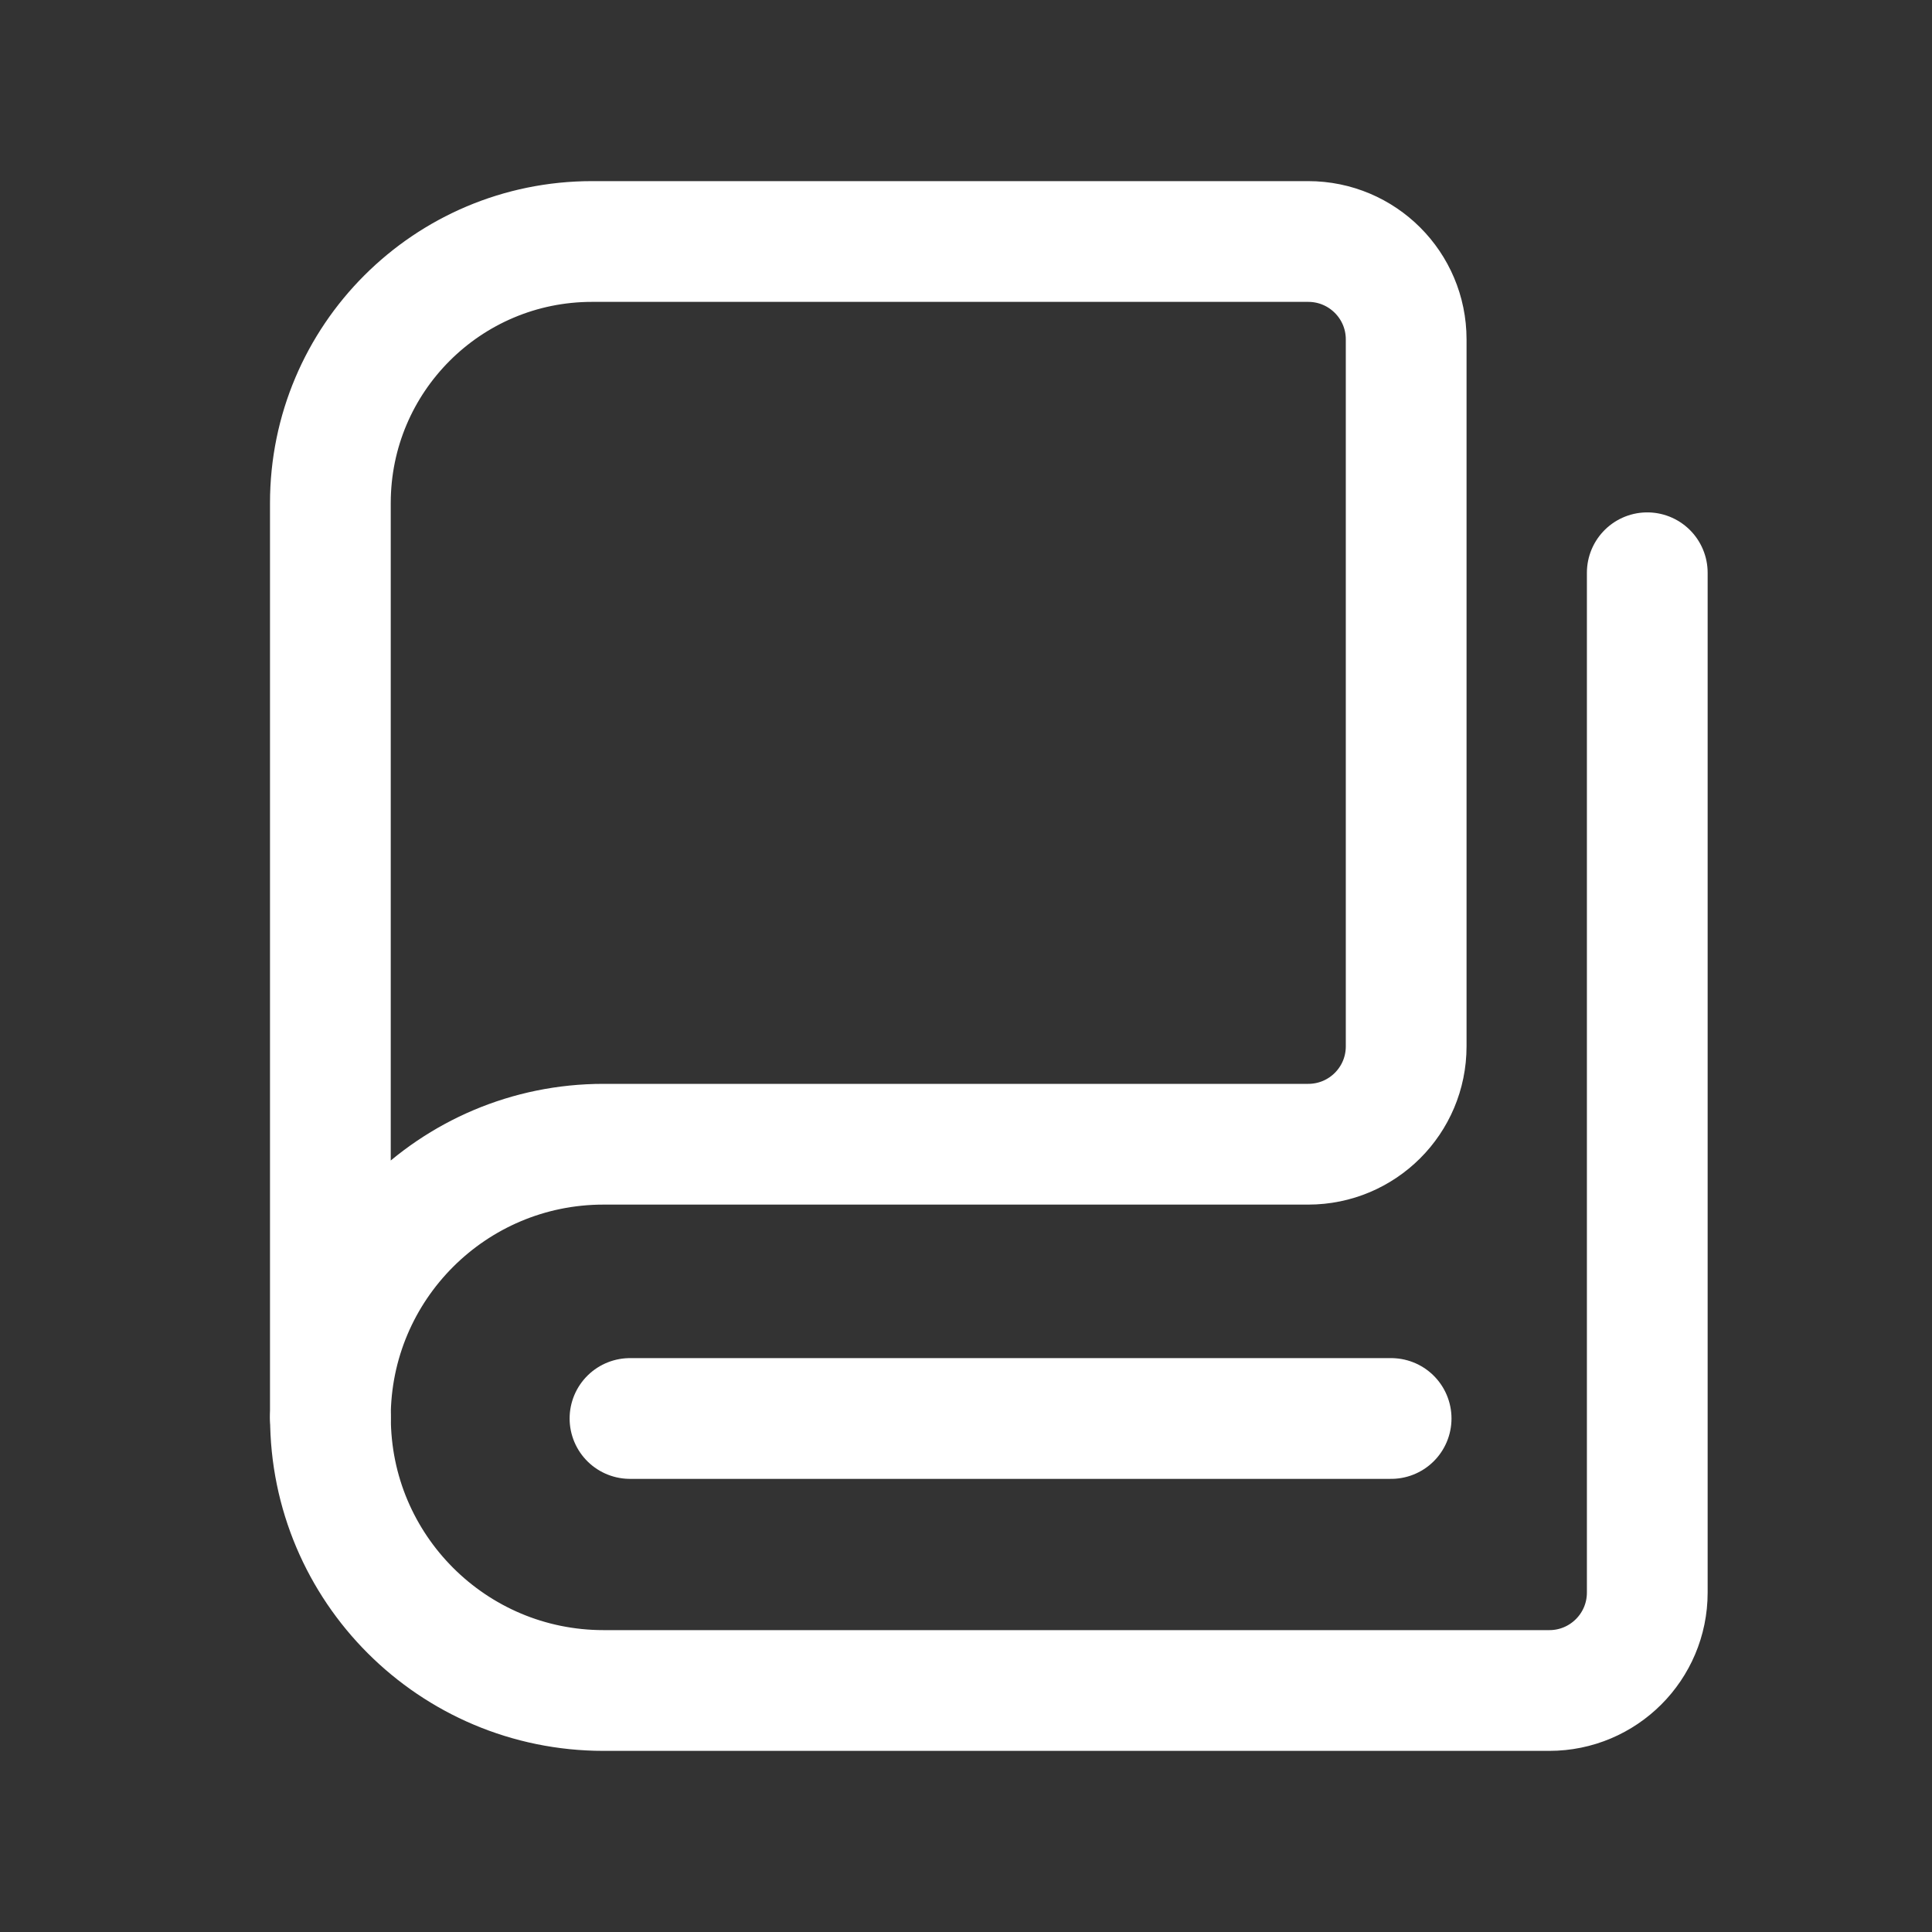
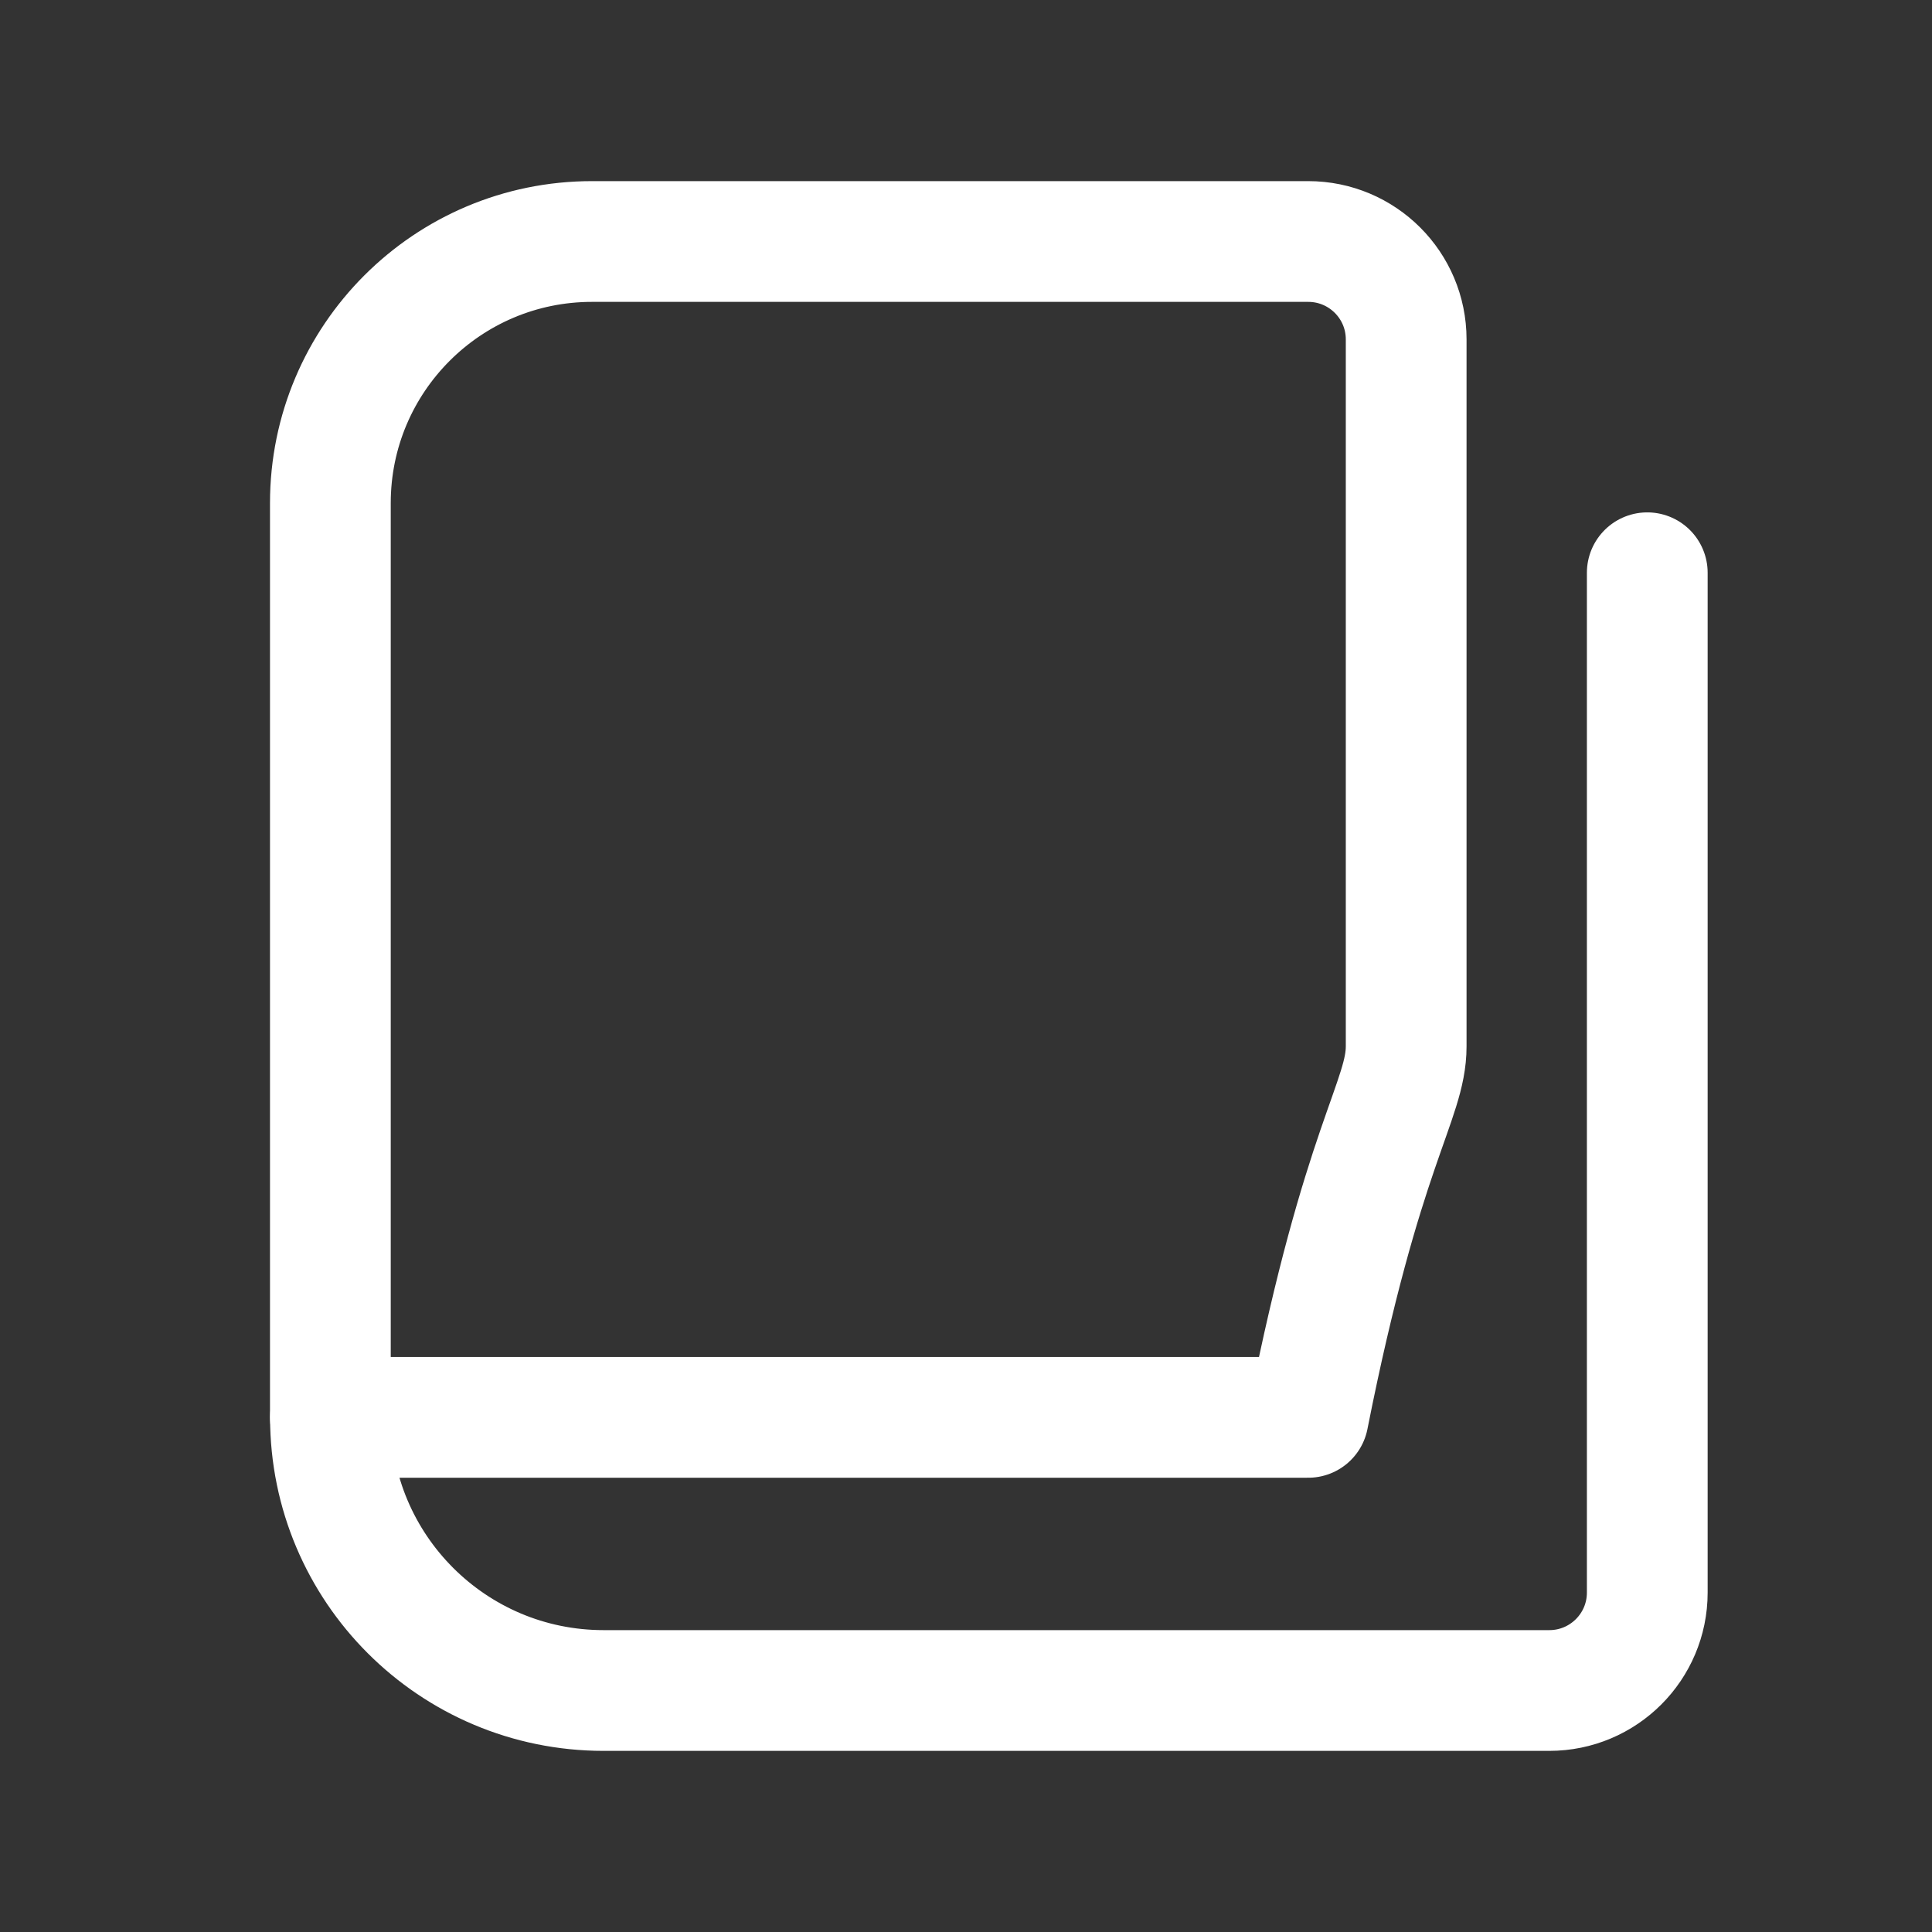
<svg xmlns="http://www.w3.org/2000/svg" width="64" height="64" viewBox="0 0 24 24" fill="none">
  <rect x="0" y="0" width="24" height="24" fill="#333333" stroke="none" />
-   <path d="M4.104 6.249V17.607C4.104 15.733 5.623 14.214 7.497 14.214H16.251C16.923 14.214 17.468 13.671 17.468 12.998V4.216C17.468 3.544 16.923 3 16.251 3H7.354C5.559 3 4.104 4.455 4.104 6.249Z" stroke="#ffffff" stroke-width="1.5" stroke-linecap="round" stroke-linejoin="round" />
+   <path d="M4.104 6.249V17.607H16.251C16.923 14.214 17.468 13.671 17.468 12.998V4.216C17.468 3.544 16.923 3 16.251 3H7.354C5.559 3 4.104 4.455 4.104 6.249Z" stroke="#ffffff" stroke-width="1.5" stroke-linecap="round" stroke-linejoin="round" />
  <path d="M4.105 17.608C4.105 19.482 5.624 21 7.498 21H19.246C19.918 21 20.463 20.456 20.463 19.783V7.115" stroke="#ffffff" stroke-width="1.5" stroke-linecap="round" stroke-linejoin="round" />
-   <path d="M7.826 17.621H17.281" stroke="#ffffff" stroke-width="1.5" stroke-linecap="round" stroke-linejoin="round" />
</svg>